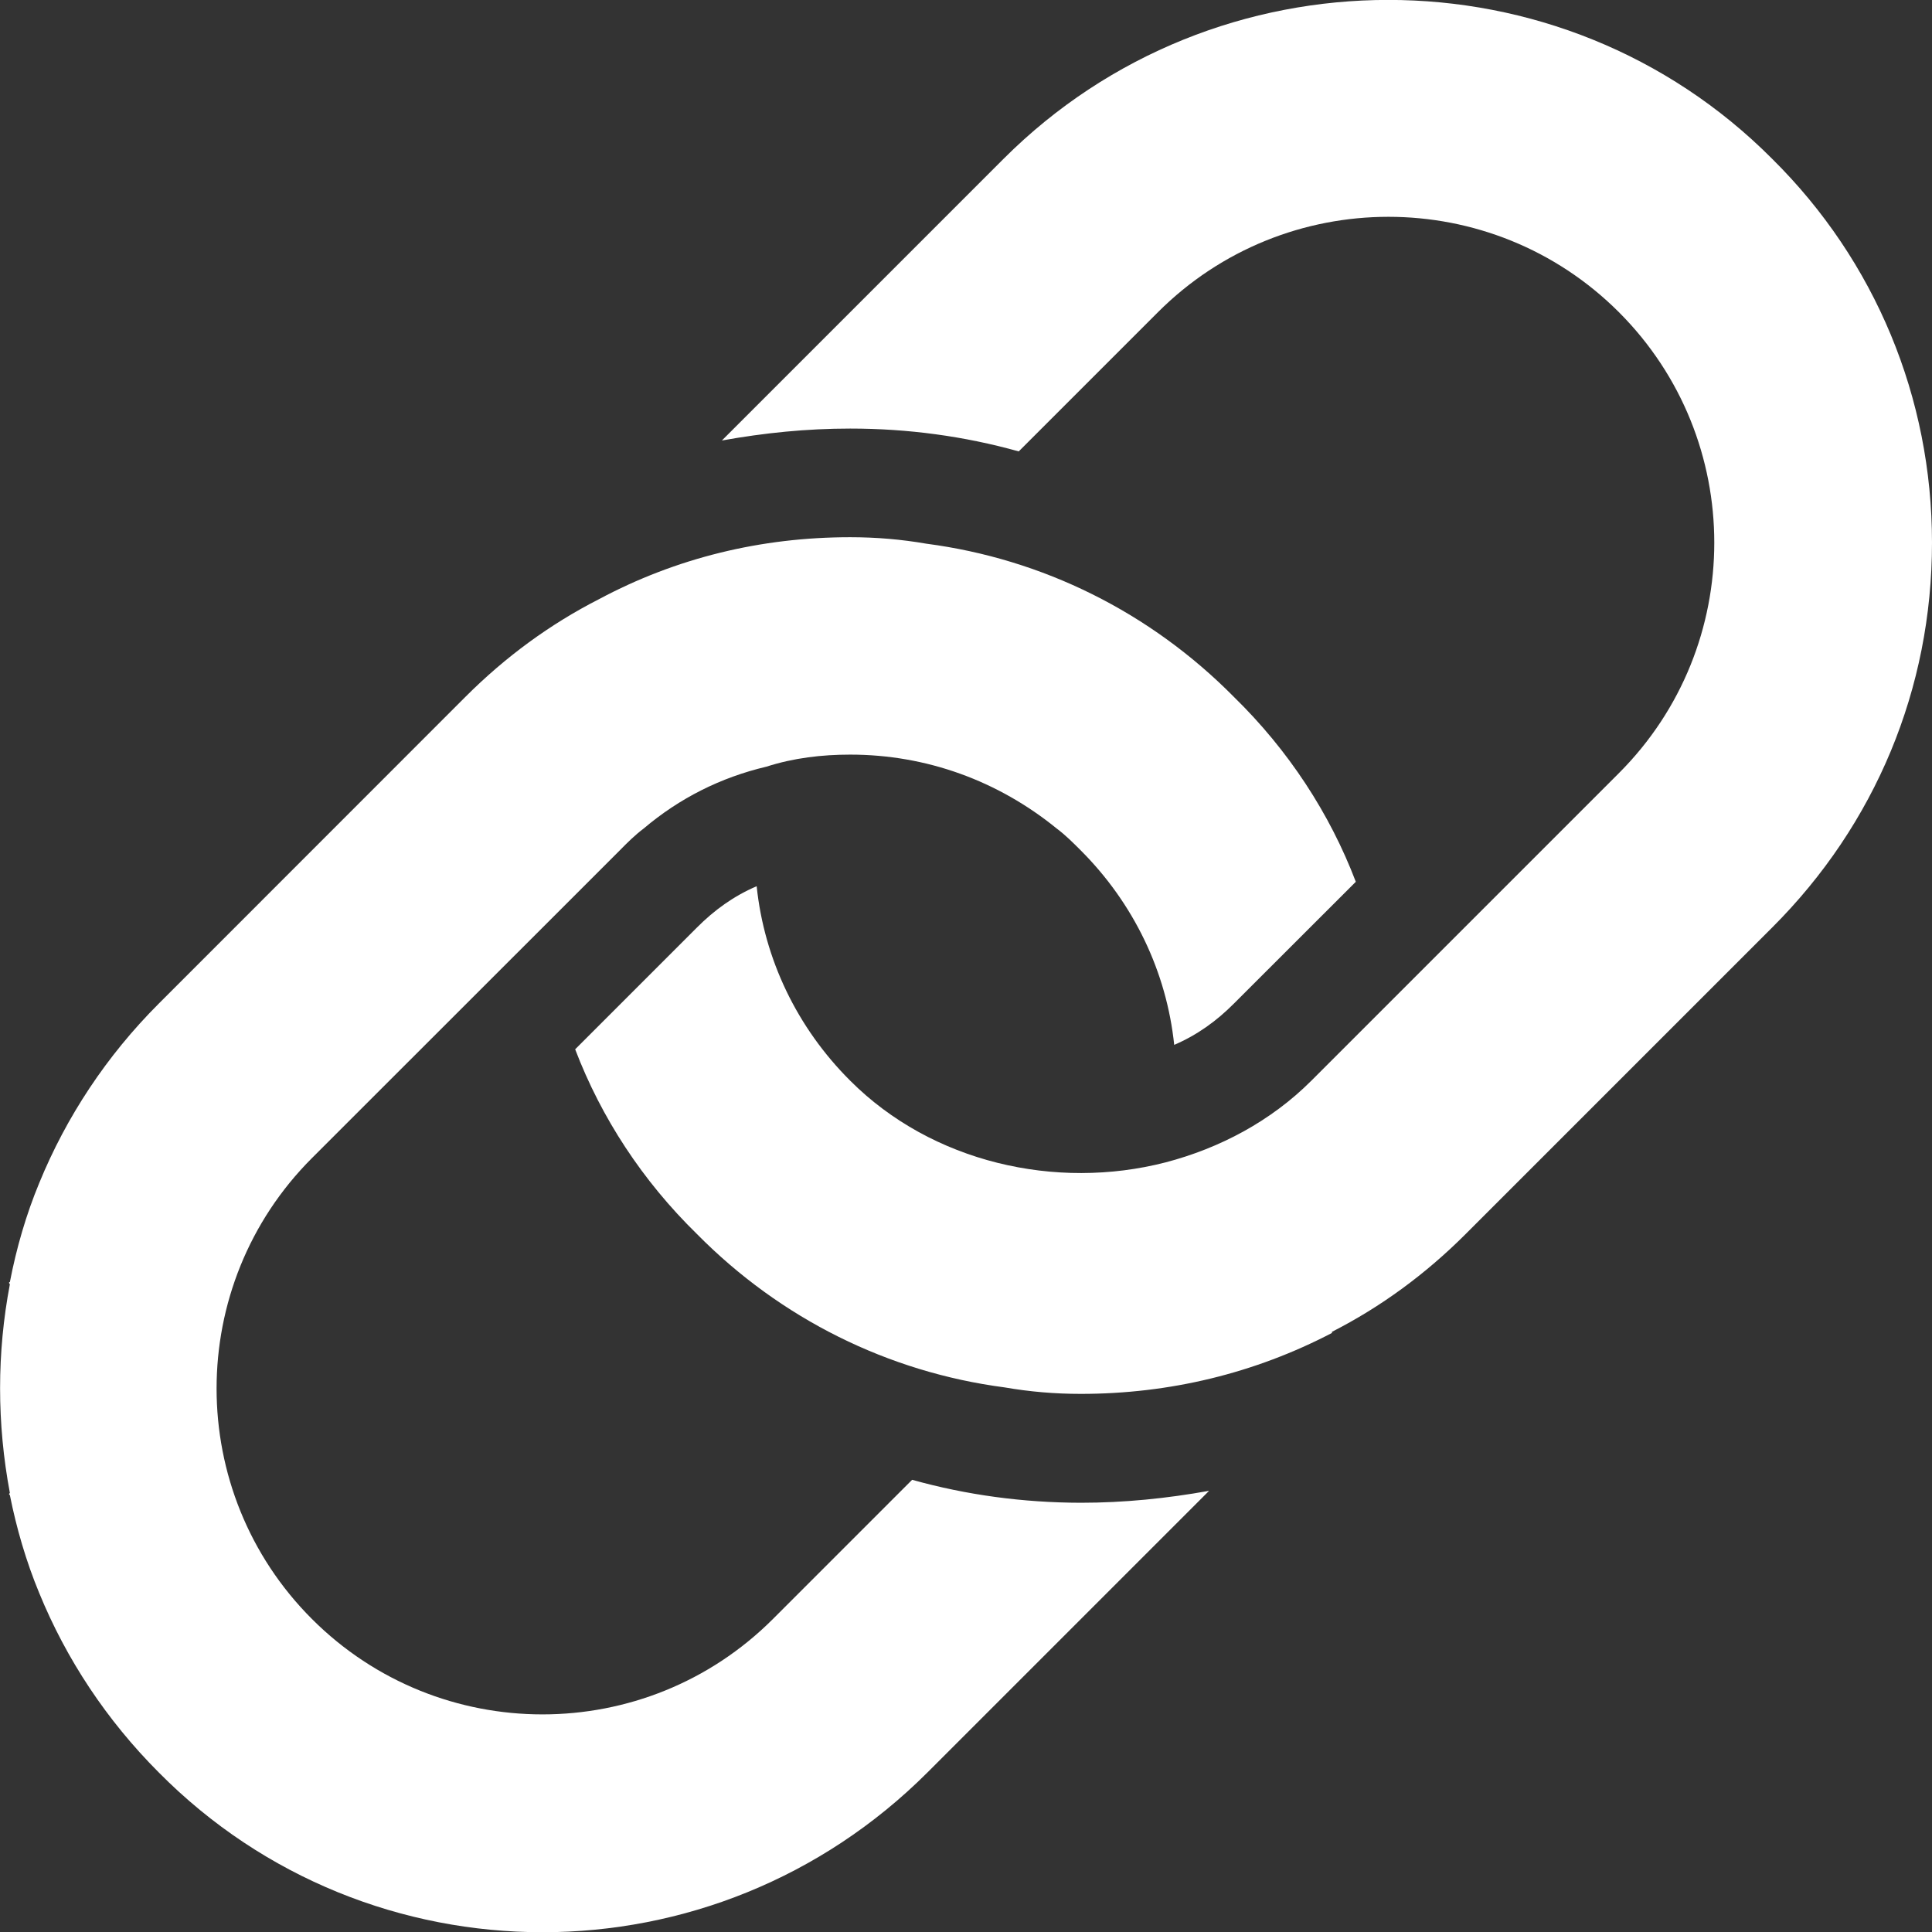
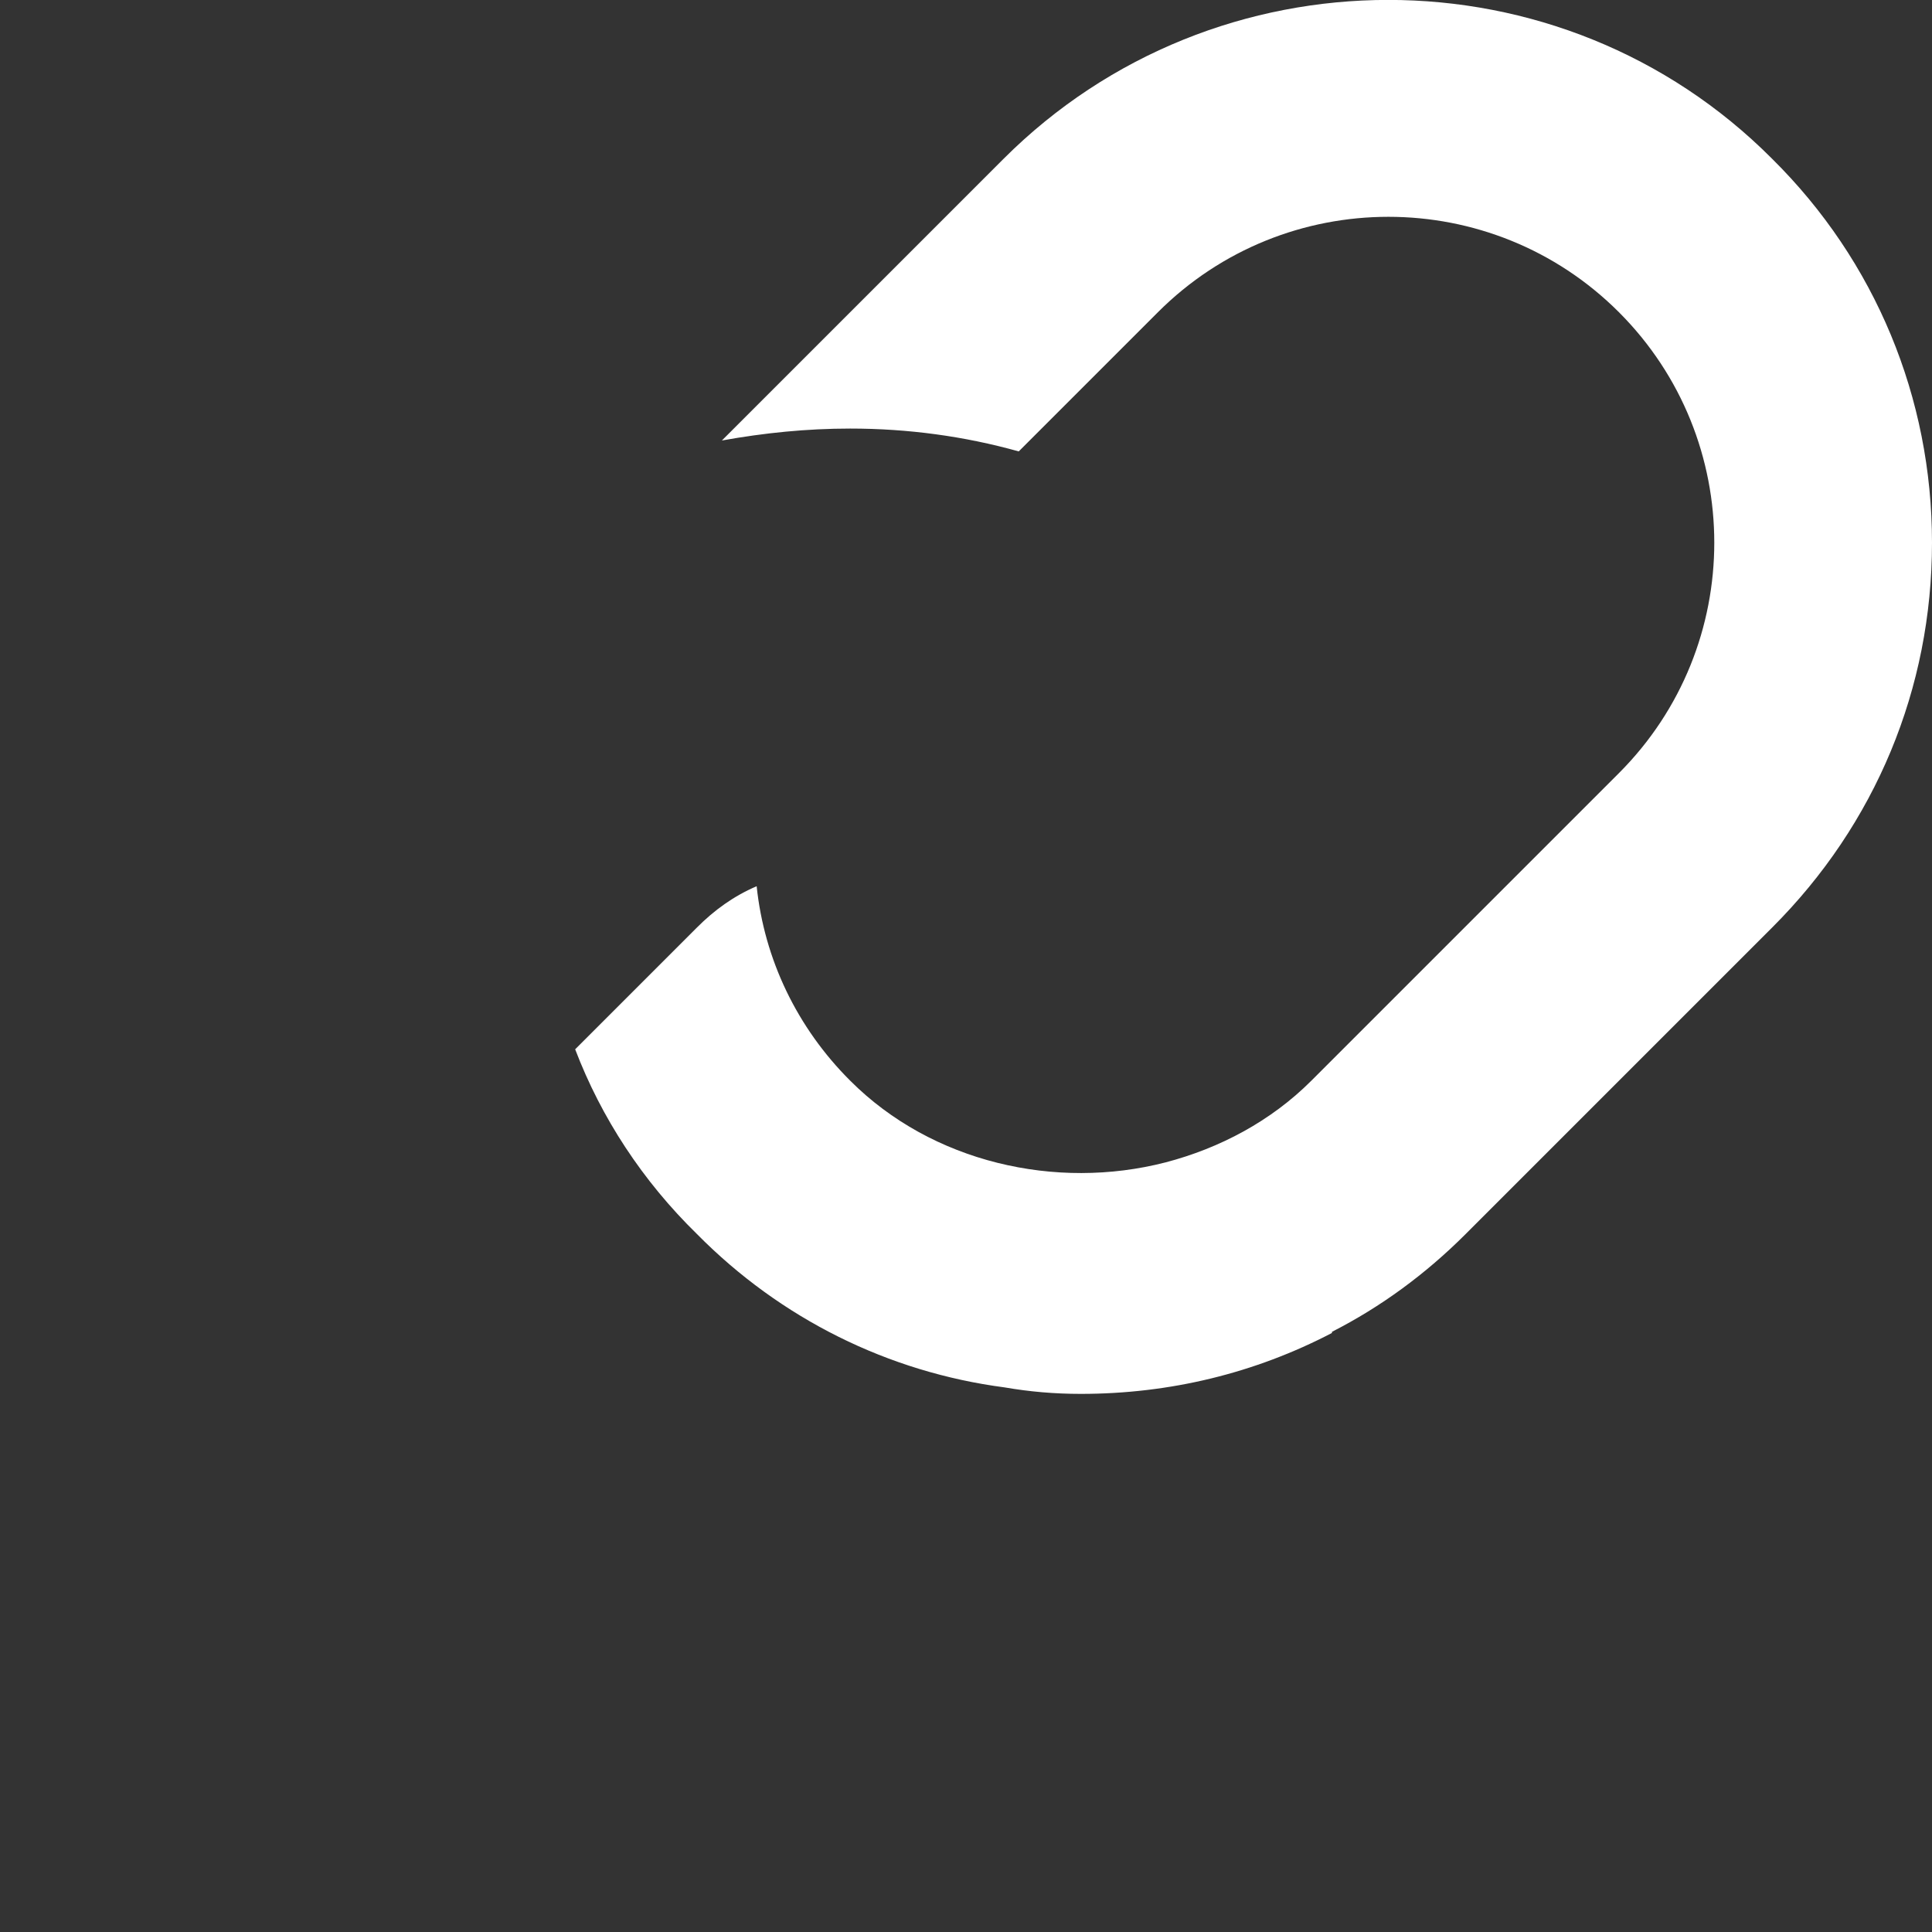
<svg xmlns="http://www.w3.org/2000/svg" id="Layer_1" x="0px" y="0px" viewBox="0 0 17 17" xml:space="preserve">
  <rect x="0" y="0" width="17" height="17" fill="#333333" stroke="none" />
  <g>
    <g>
-       <path fill="#FFFFFF" d="M8.026,13.021l-1.225,1.225c-1.119,1.119-2.937,1.119-4.056,0   c-1.119-1.119-1.119-2.937,0-4.056L4.774,8.162l0.679-0.679   C5.52,7.415,5.587,7.348,5.663,7.291c0.316-0.268,0.679-0.45,1.081-0.545   C6.984,6.669,7.232,6.64,7.481,6.64c0.67,0,1.301,0.23,1.818,0.651   c0.076,0.057,0.143,0.124,0.21,0.191c0.469,0.469,0.756,1.071,0.823,1.712   c0.201-0.086,0.373-0.21,0.526-0.364l1.072-1.071   c-0.23-0.603-0.593-1.158-1.072-1.626c-0.737-0.746-1.684-1.215-2.707-1.349   C7.931,4.746,7.711,4.727,7.481,4.727c-0.784,0-1.531,0.182-2.21,0.545   c-0.431,0.22-0.823,0.507-1.177,0.861L1.397,8.831   c-0.459,0.459-0.813,0.995-1.052,1.579c-0.115,0.277-0.201,0.574-0.258,0.871   c-0.01,0-0.01,0.01,0,0.019c-0.115,0.603-0.115,1.225,0,1.837   c-0.01,0.01-0.01,0.01,0,0.019c0.057,0.287,0.143,0.584,0.258,0.861   c0.239,0.584,0.593,1.119,1.052,1.579c0.928,0.938,2.153,1.406,3.377,1.406   c1.225,0,2.449-0.469,3.387-1.406l2.478-2.478   c-0.373,0.067-0.746,0.105-1.129,0.105C9.002,13.222,8.505,13.155,8.026,13.021z" />
      <path fill="#FFFFFF" d="M15.594,1.398c-1.856-1.865-4.898-1.865-6.764,0L6.352,3.876   c0.373-0.067,0.746-0.105,1.129-0.105c0.507,0,1.004,0.067,1.483,0.201   l1.225-1.225c1.119-1.119,2.937-1.119,4.056,0s1.119,2.937,0,4.056l-2.707,2.707   c-0.354,0.354-0.804,0.593-1.282,0.718c-0.966,0.249-2.057,0-2.774-0.718   C7.012,9.042,6.725,8.439,6.658,7.798C6.457,7.884,6.285,8.008,6.132,8.162   L5.061,9.233c0.23,0.603,0.593,1.158,1.072,1.626   c0.737,0.746,1.684,1.215,2.707,1.349c0.22,0.038,0.44,0.057,0.67,0.057   c0.784,0,1.531-0.182,2.21-0.536v-0.01c0.431-0.22,0.823-0.507,1.177-0.861   l2.698-2.698C16.503,7.253,17,6.057,17,4.775C17,3.503,16.503,2.297,15.594,1.398z" />
    </g>
  </g>
</svg>